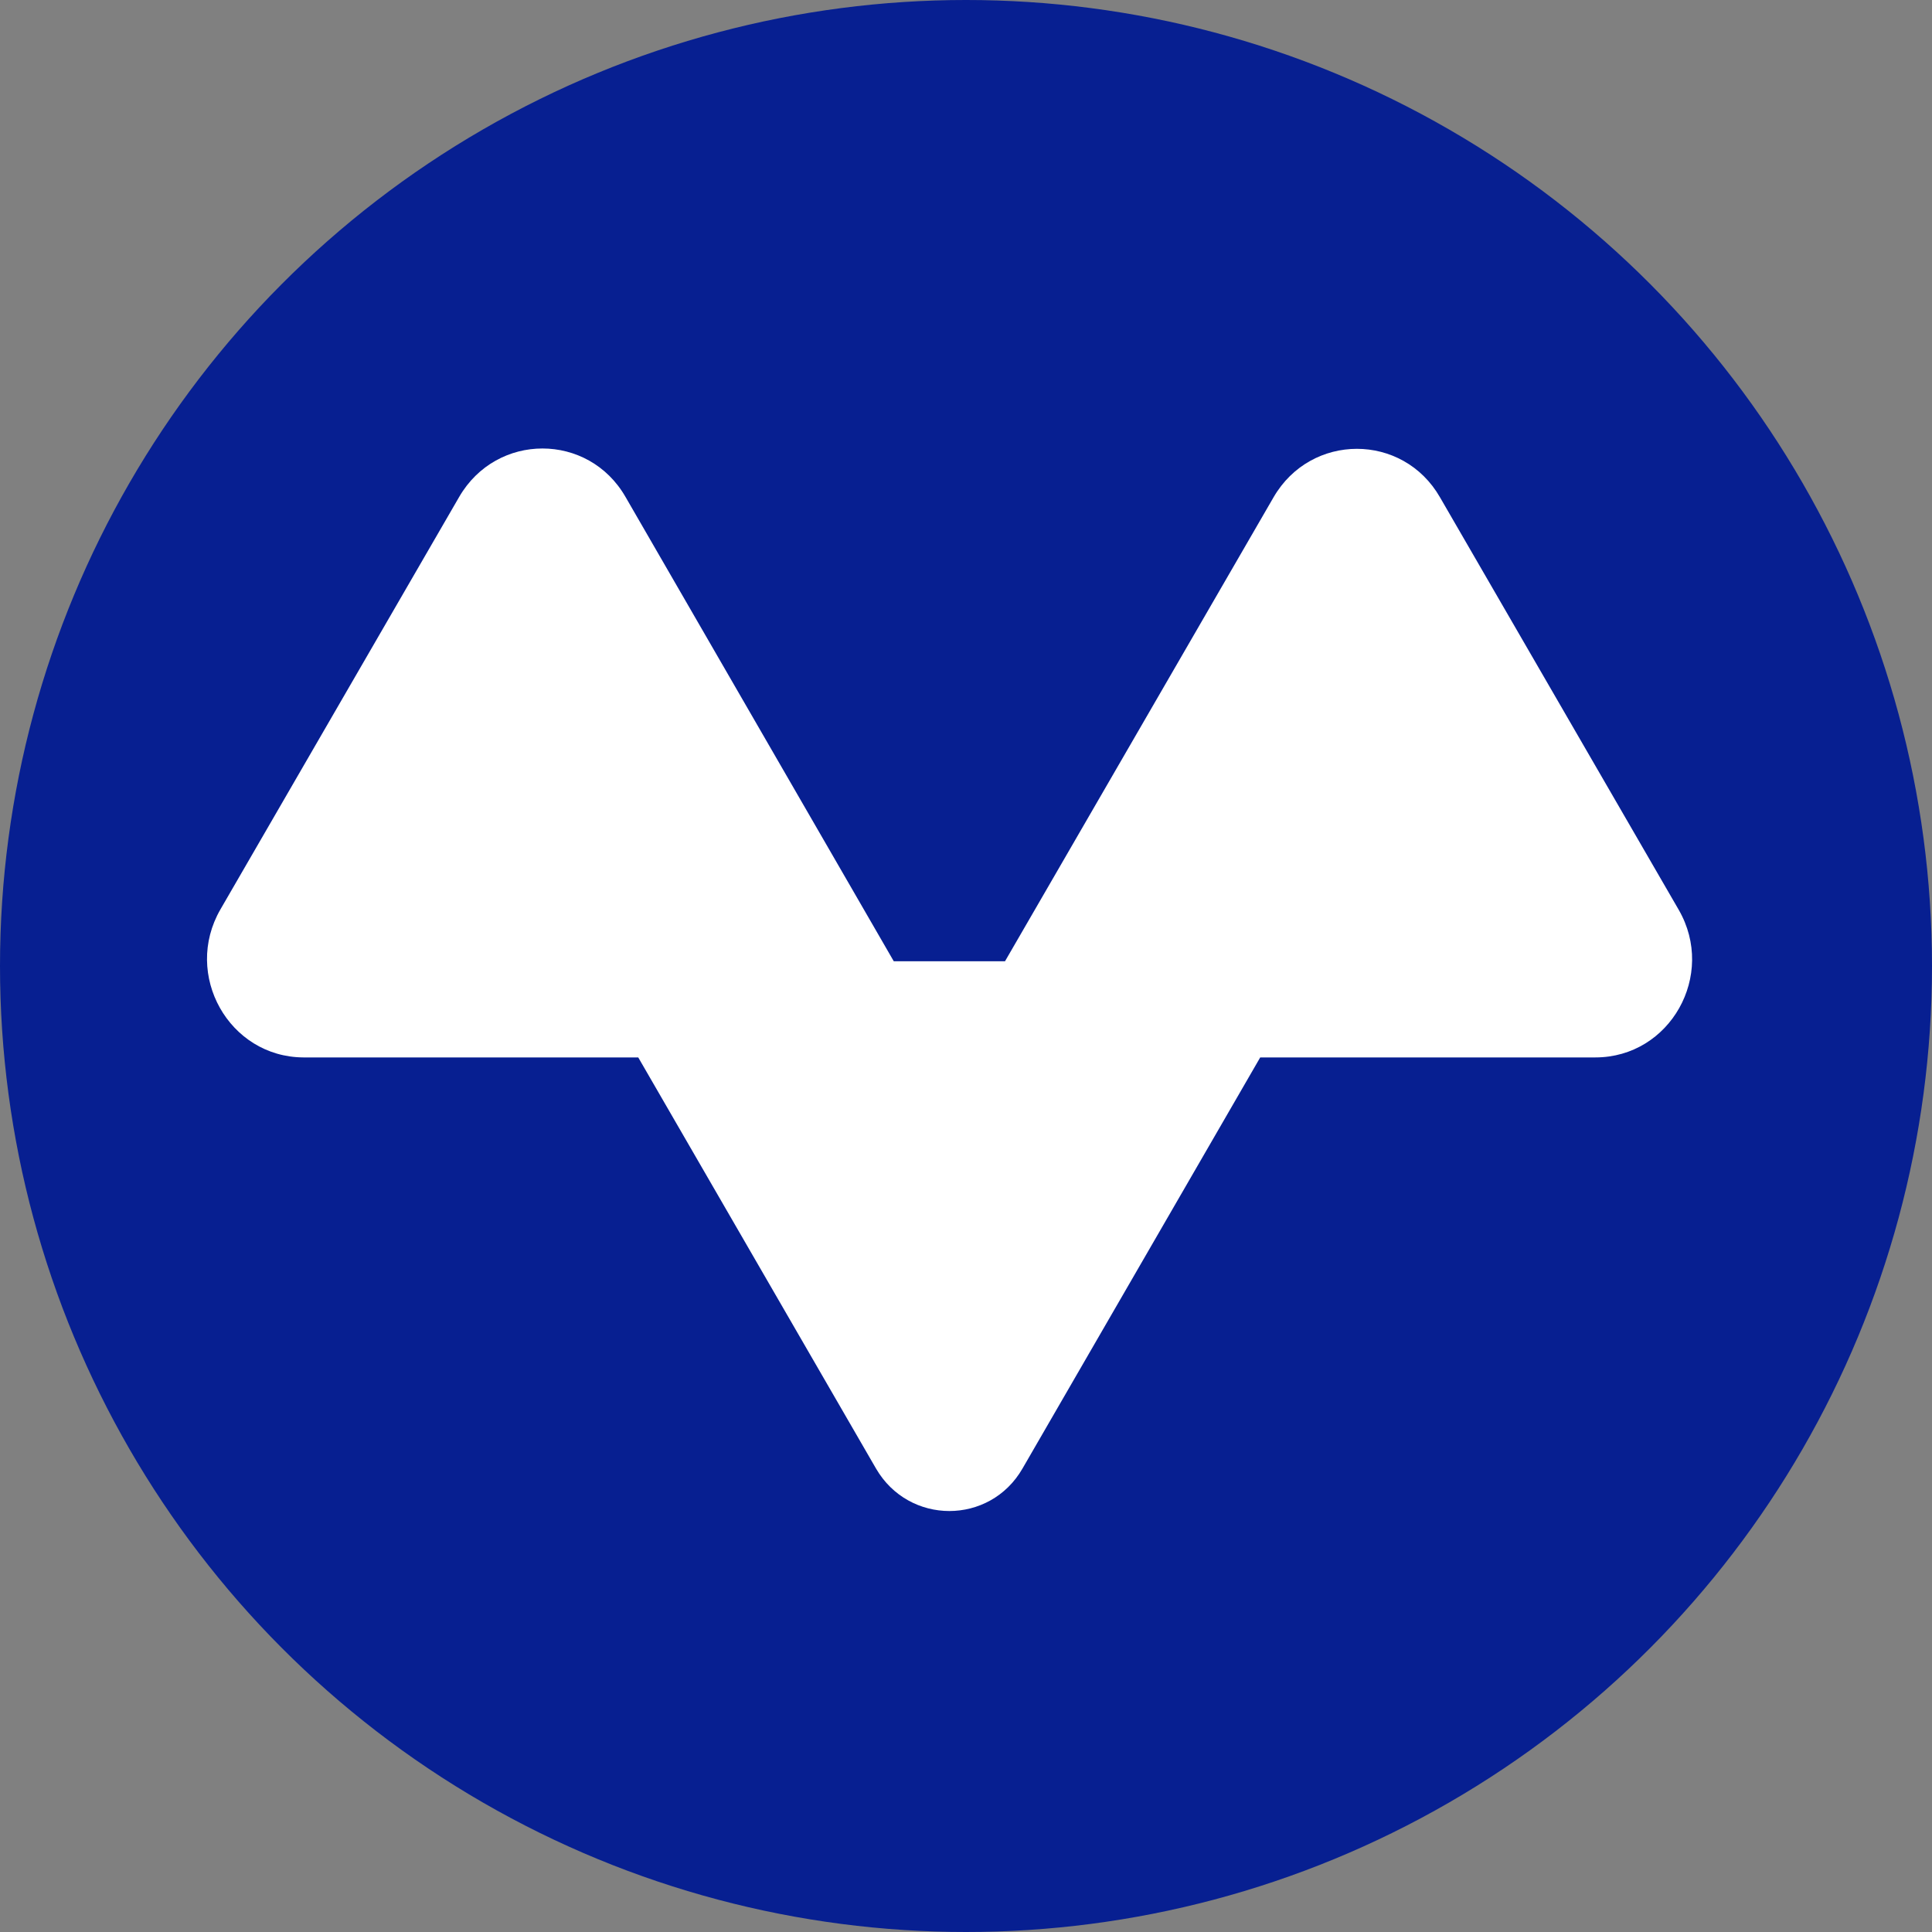
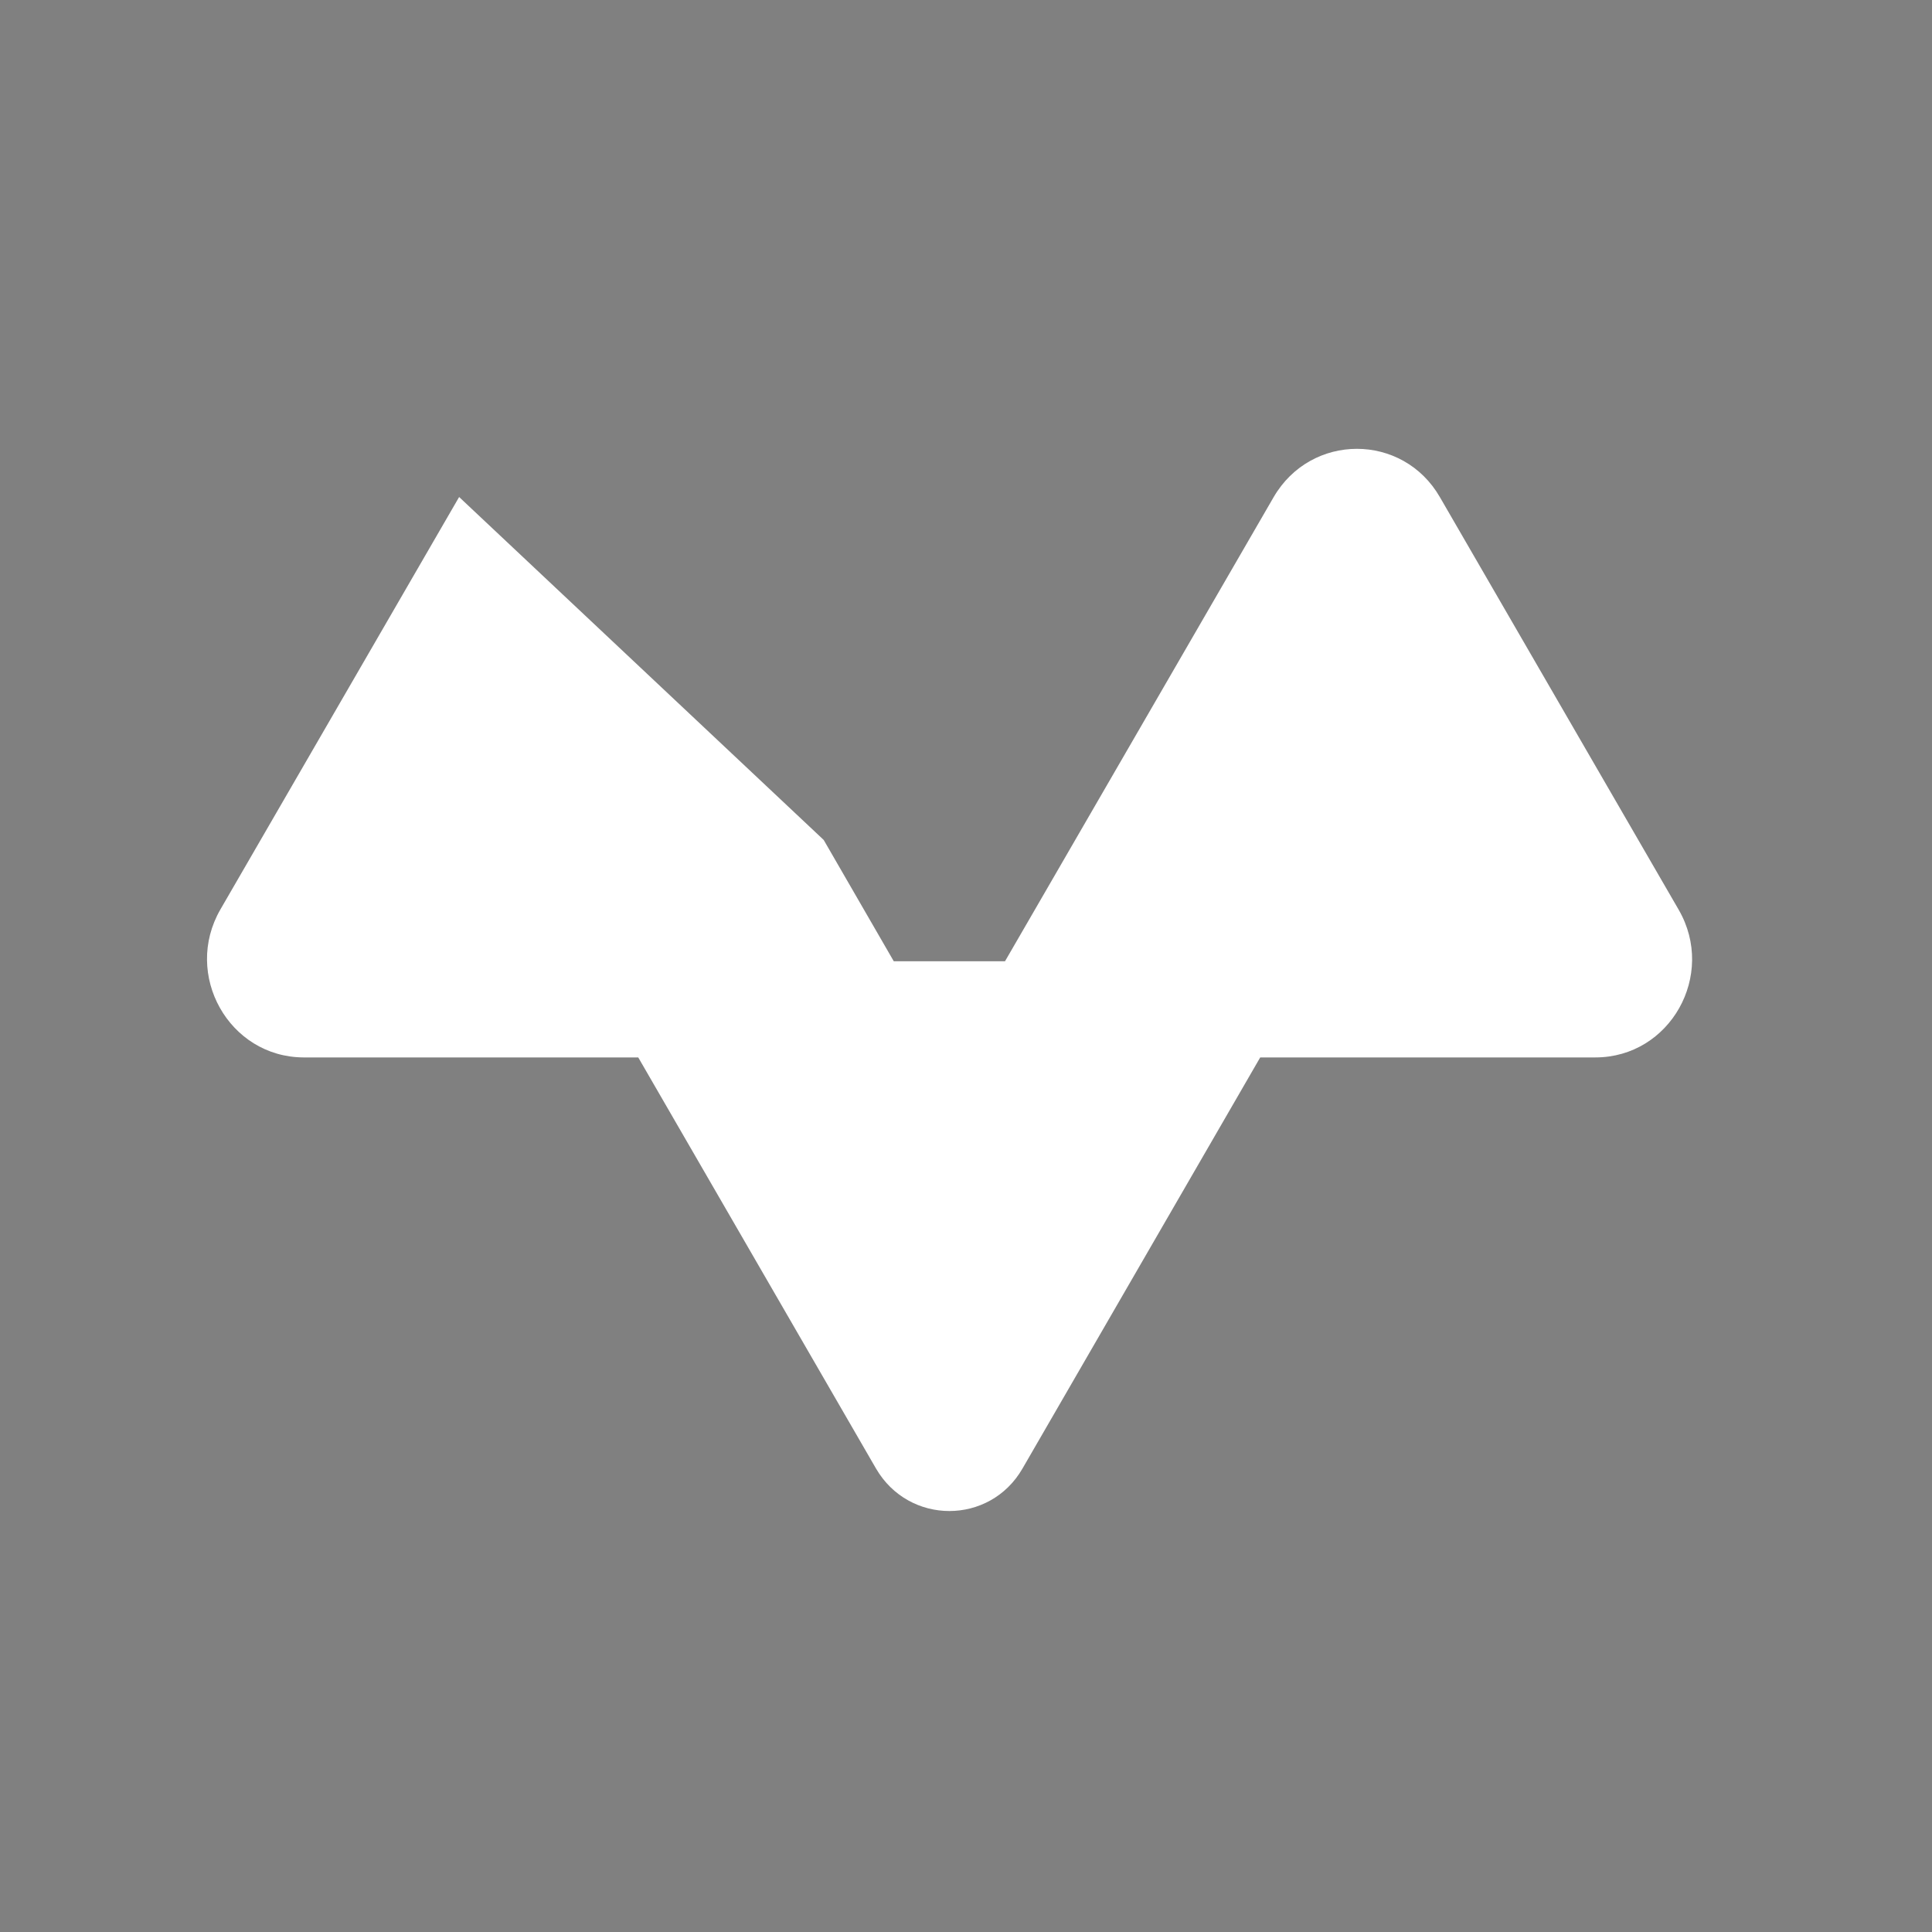
<svg xmlns="http://www.w3.org/2000/svg" width="56" height="56" viewBox="0 0 56 56" fill="none">
  <rect x="0" y="0" width="56" height="56" fill="#808080" stroke="none" />
-   <circle cx="28" cy="28" r="28" fill="#071F91" />
-   <path d="M6.389 26.36L13.308 14.406C14.393 12.531 17.057 12.531 18.132 14.406L23.875 24.346L25.906 27.862H29.131L29.995 26.37L36.914 14.415C37.999 12.541 40.663 12.541 41.739 14.415L48.658 26.37C49.751 28.263 48.41 30.65 46.241 30.65H36.528L29.637 42.567C28.69 44.208 26.347 44.208 25.392 42.567L18.5 30.65H8.796C6.637 30.64 5.296 28.253 6.389 26.36Z" fill="white" />
+   <path d="M6.389 26.36L13.308 14.406L23.875 24.346L25.906 27.862H29.131L29.995 26.37L36.914 14.415C37.999 12.541 40.663 12.541 41.739 14.415L48.658 26.37C49.751 28.263 48.41 30.65 46.241 30.65H36.528L29.637 42.567C28.69 44.208 26.347 44.208 25.392 42.567L18.5 30.65H8.796C6.637 30.64 5.296 28.253 6.389 26.36Z" fill="white" />
</svg>